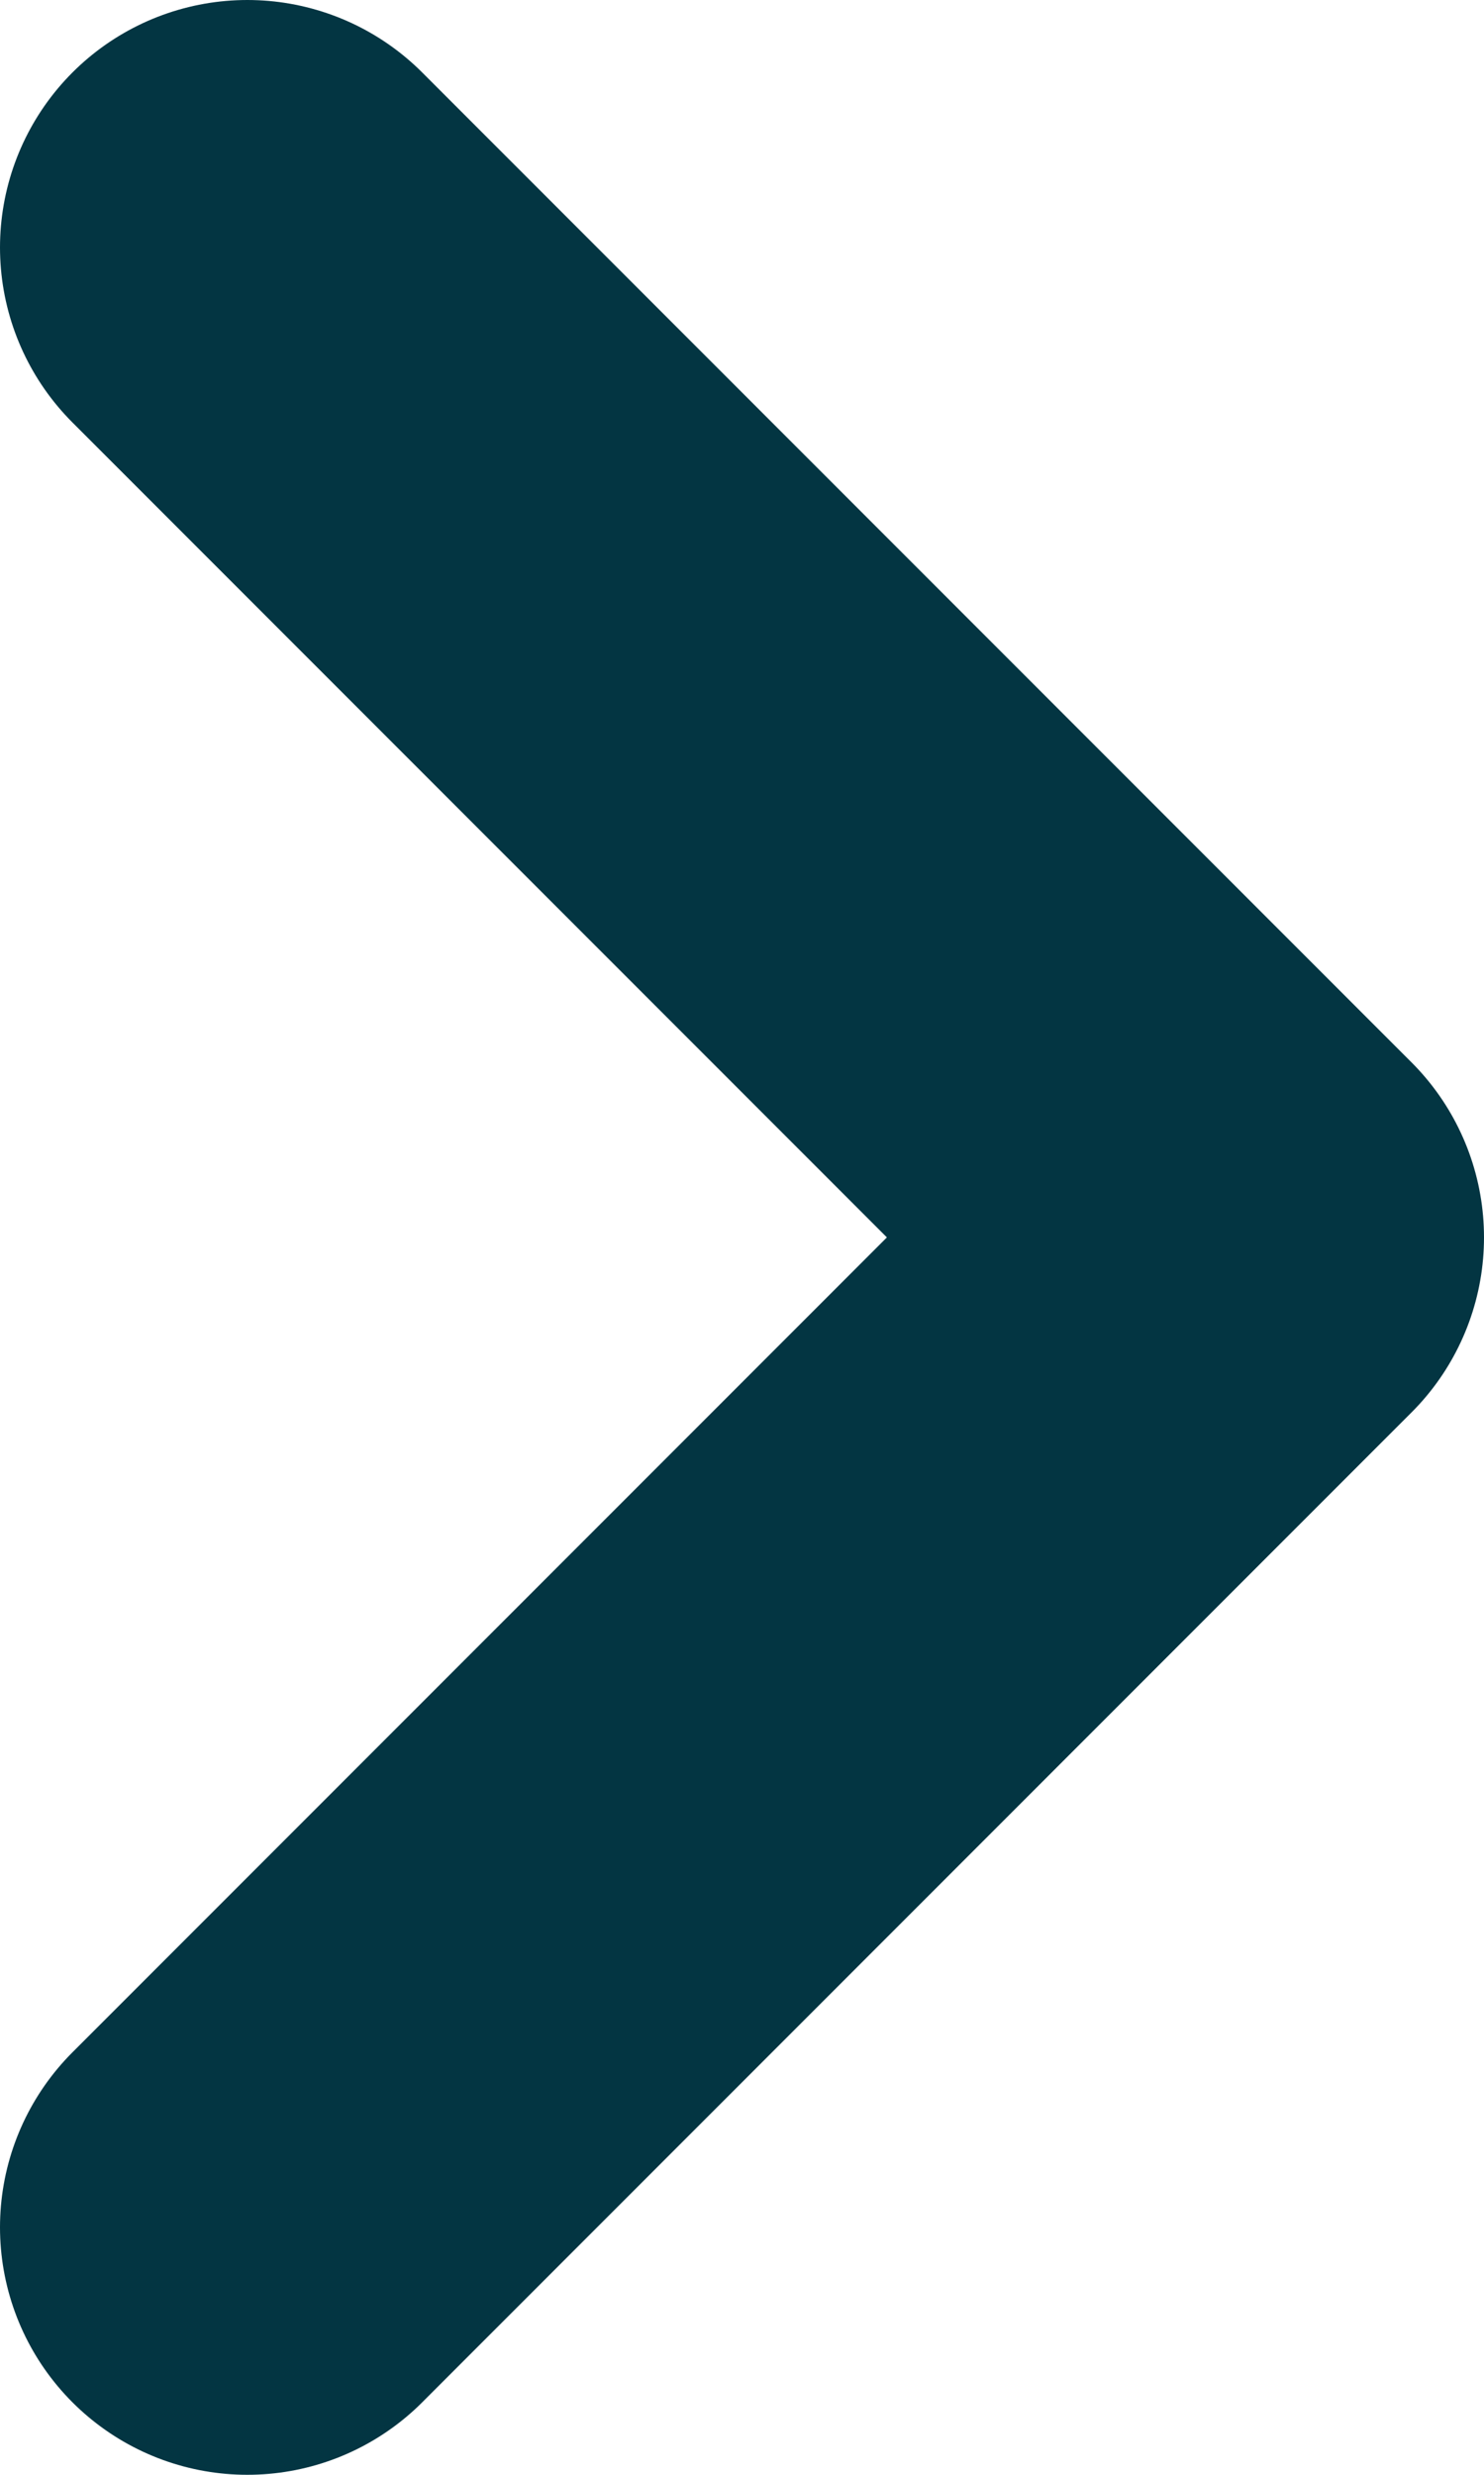
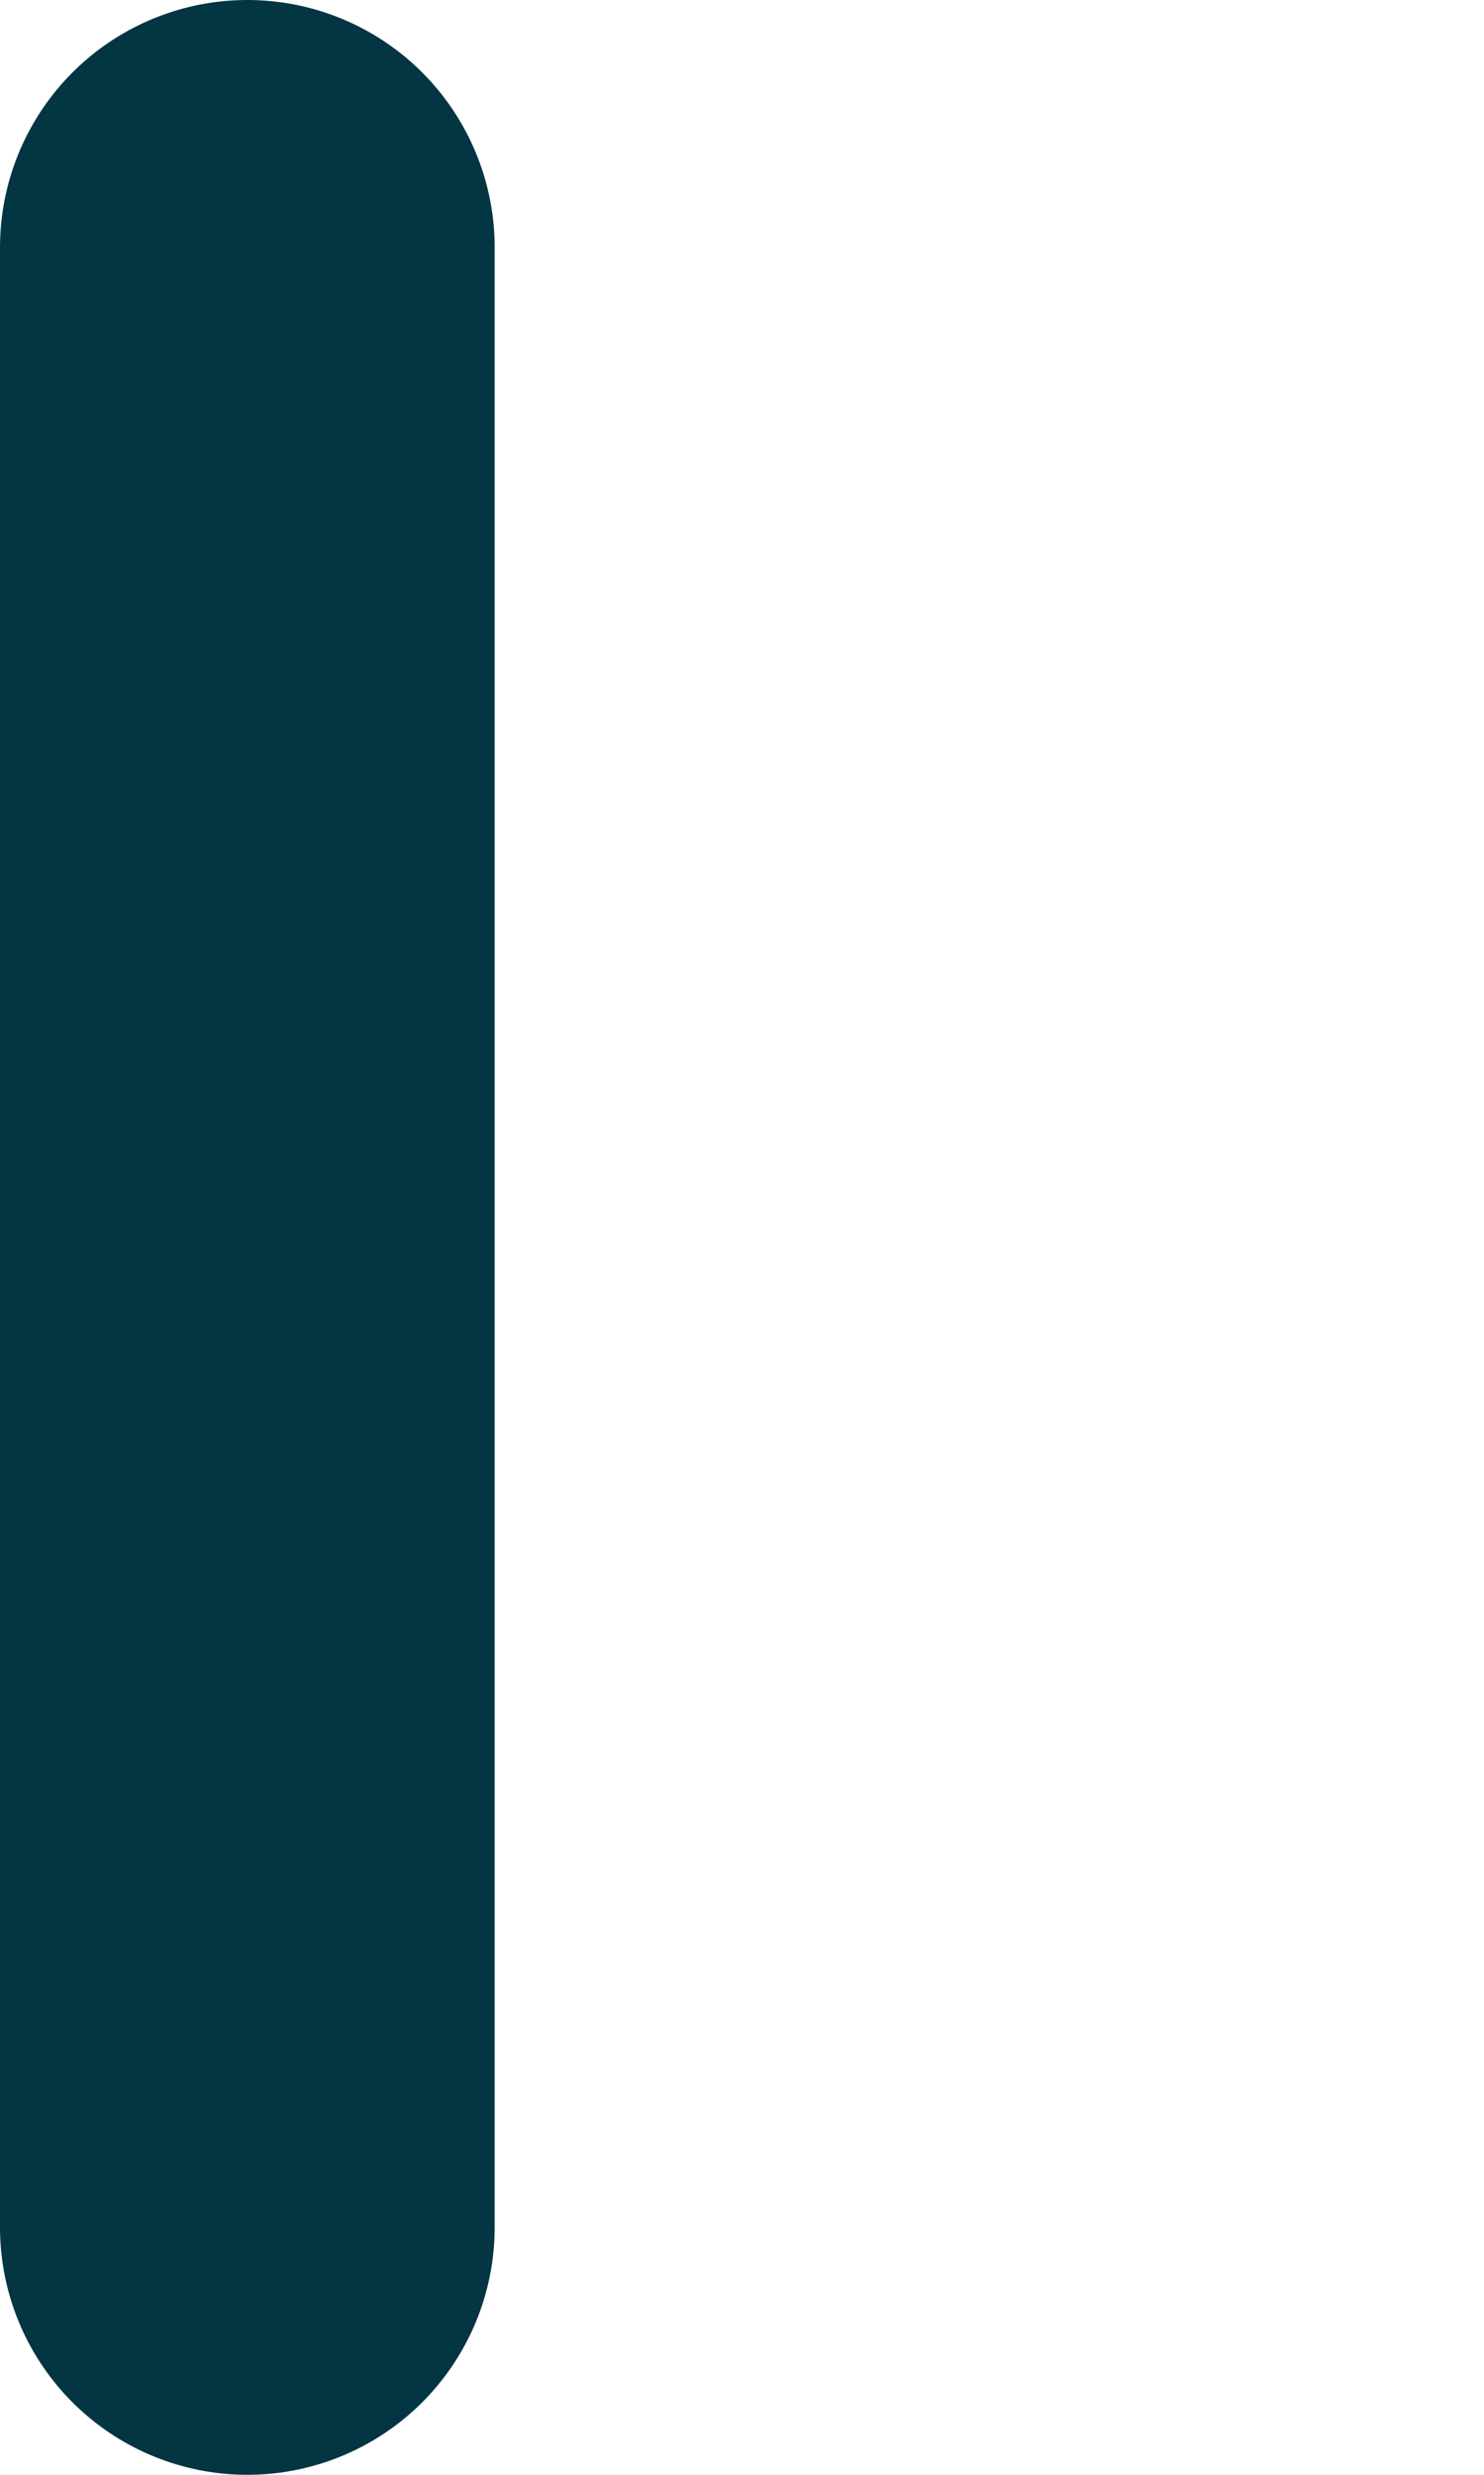
<svg xmlns="http://www.w3.org/2000/svg" width="6" height="10" viewBox="0 0 6 10" fill="none">
-   <path d="M1 9L5 5L1 1" stroke="#033542" stroke-width="2" stroke-linecap="round" stroke-linejoin="round" />
+   <path d="M1 9L1 1" stroke="#033542" stroke-width="2" stroke-linecap="round" stroke-linejoin="round" />
</svg>